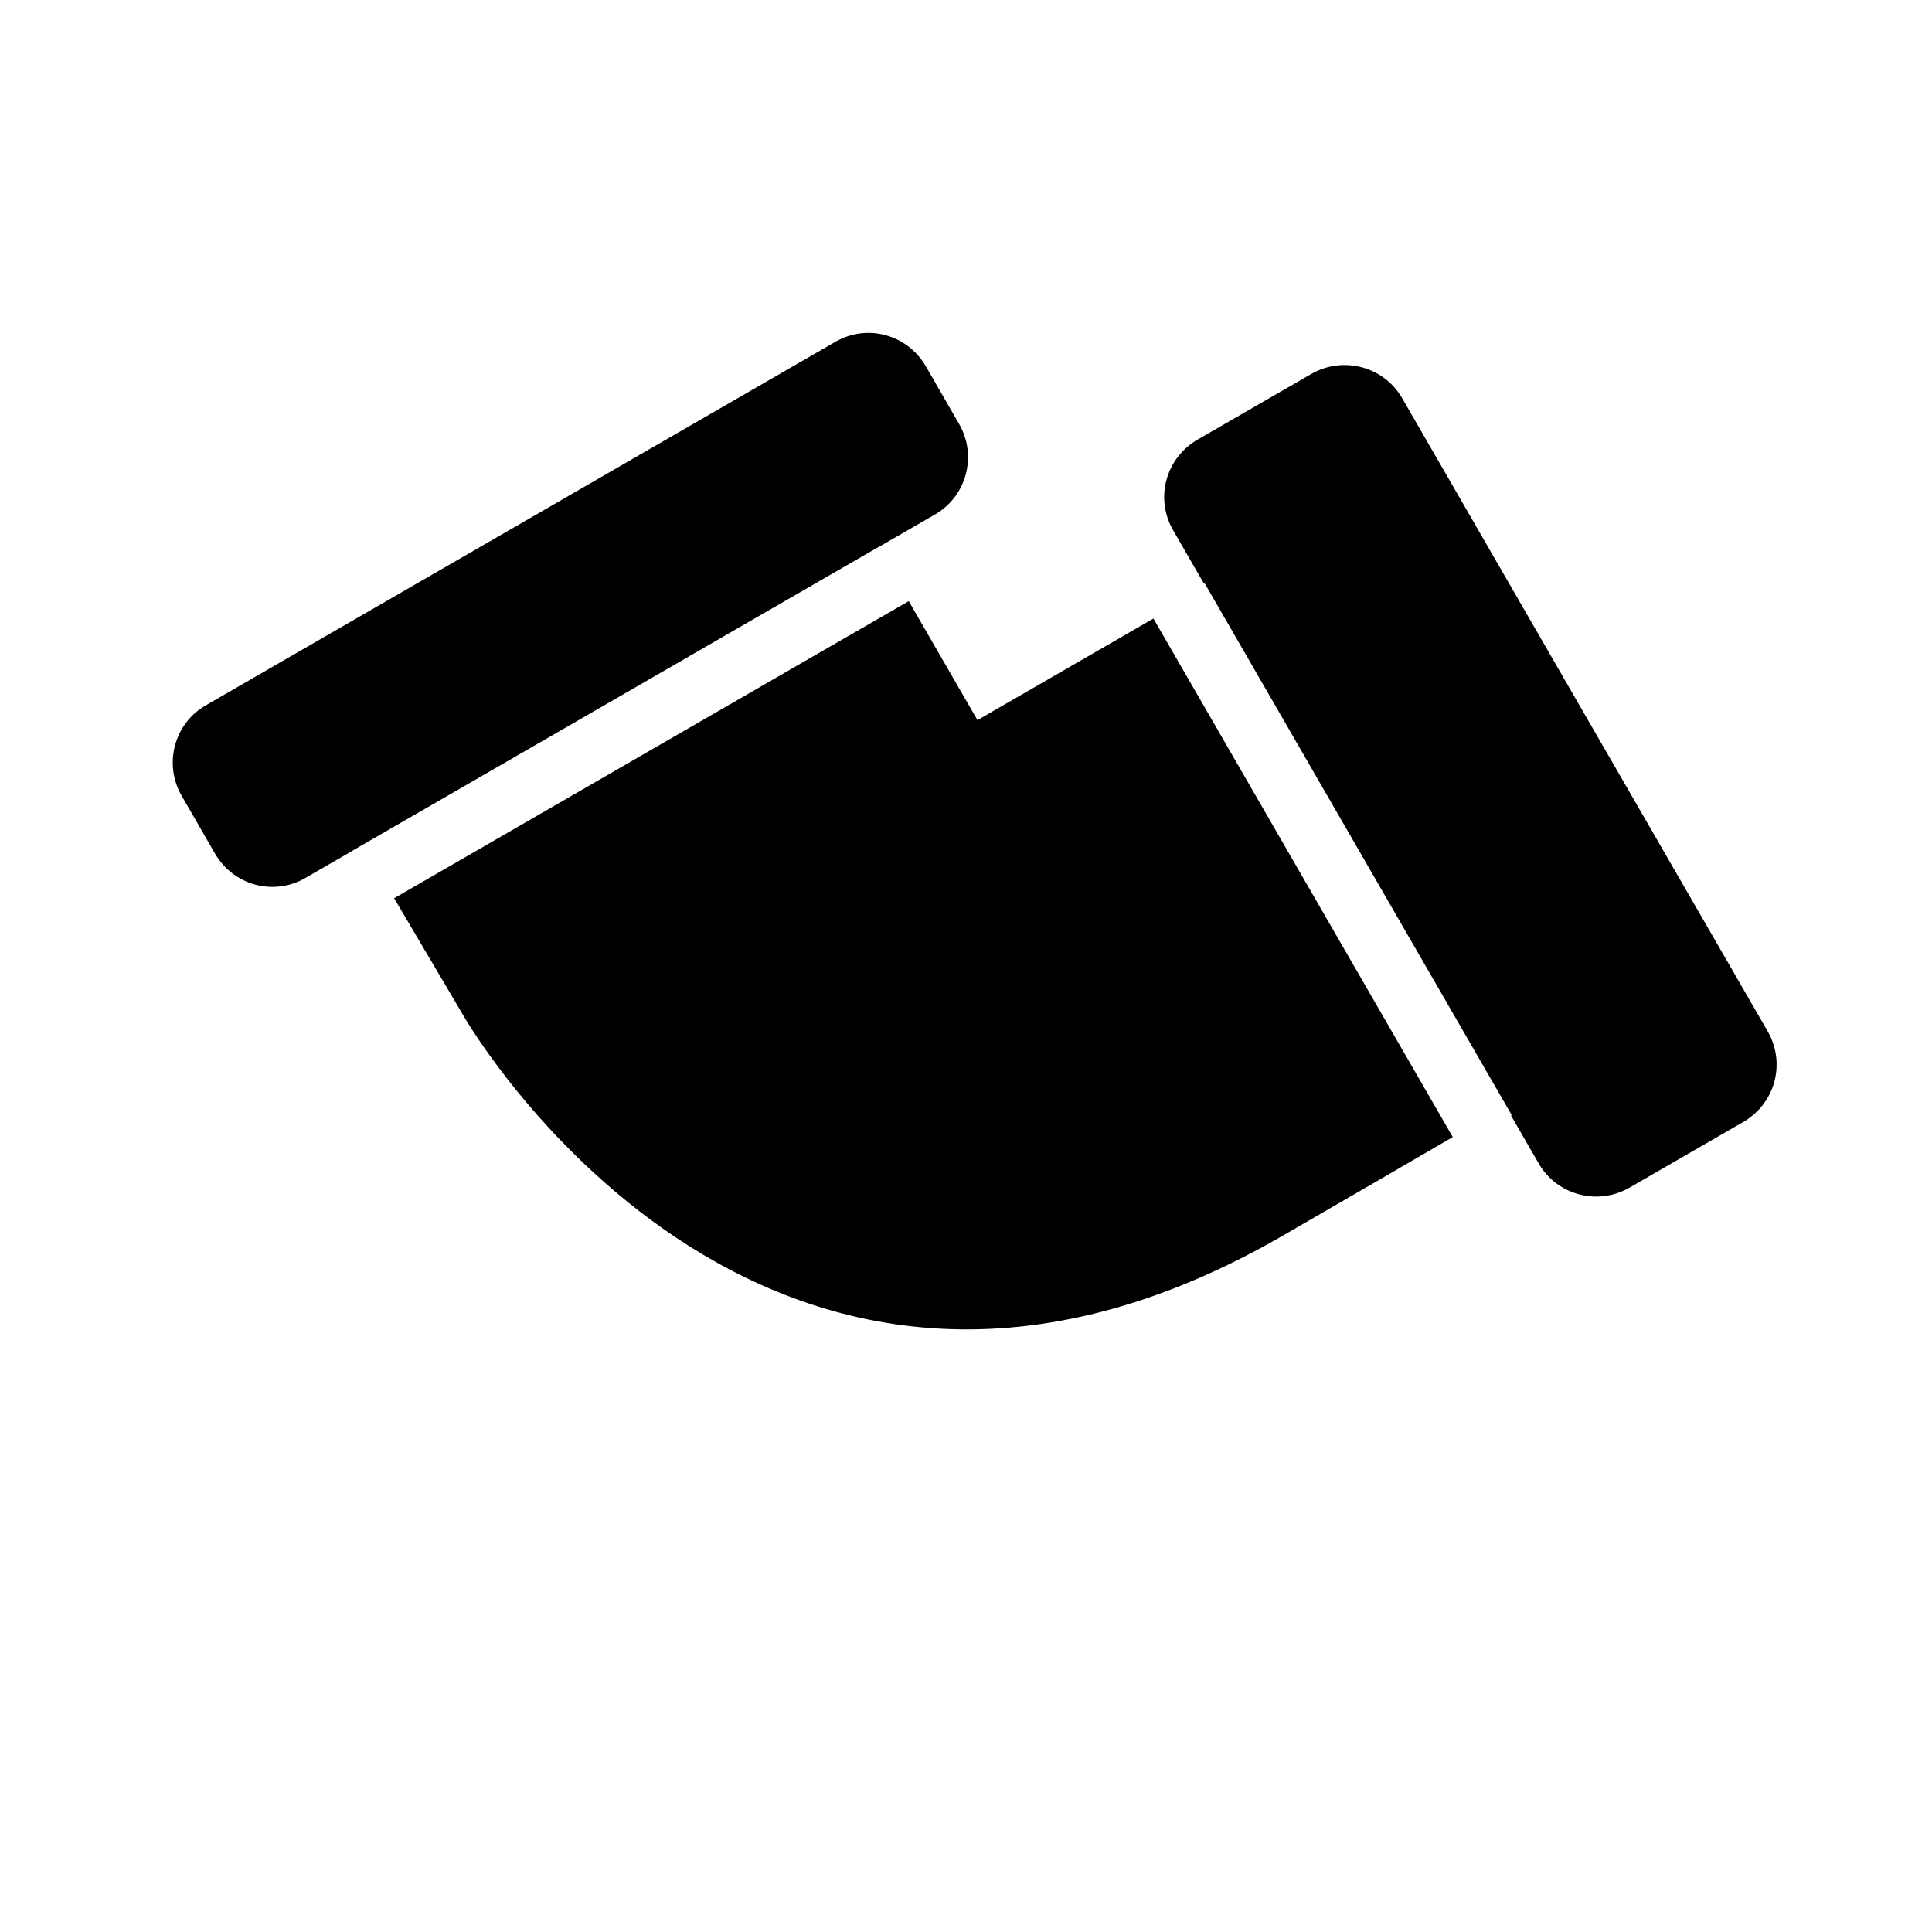
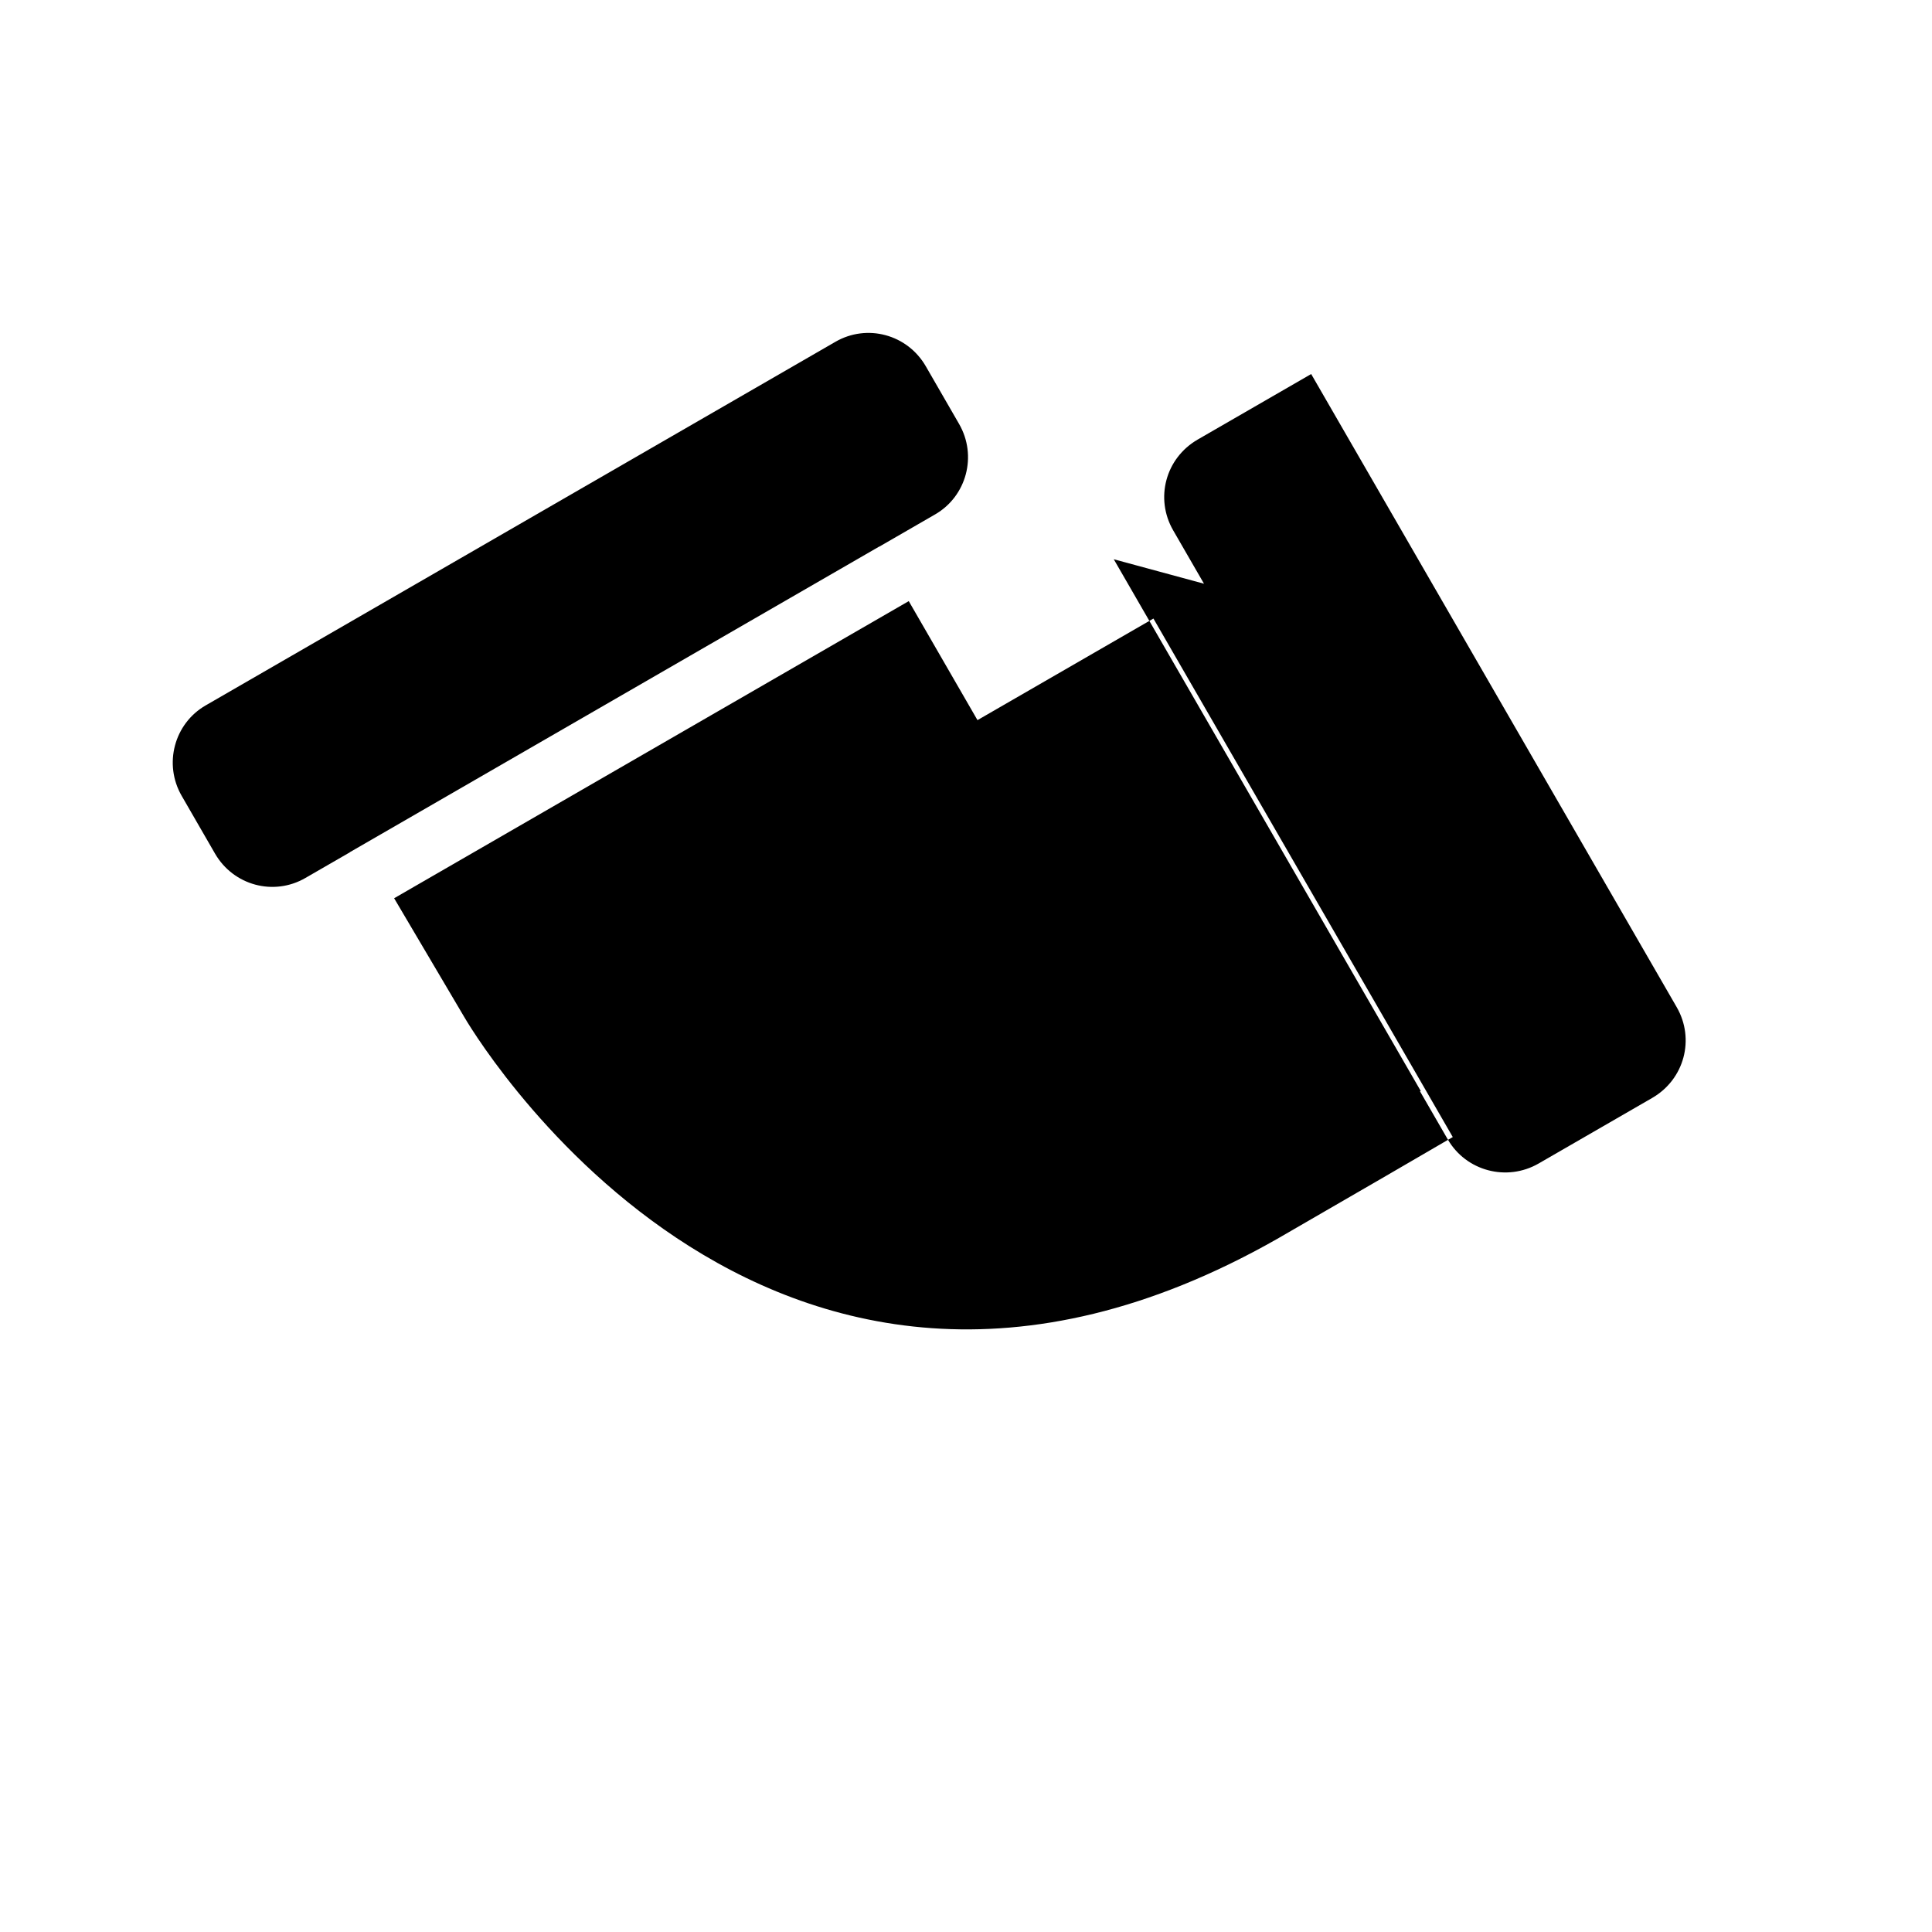
<svg xmlns="http://www.w3.org/2000/svg" fill="#000000" width="800px" height="800px" version="1.1" viewBox="144 144 512 512">
-   <path d="m449.67 307.92-46.629 26.922-18.211-31.539-136.38 78.742 18.516 31.363s78.391 136.79 215.46 58.934c23.414-13.527 37.773-21.867 46.574-27.012zm13.402-9.227-8.172-14.152c-4.856-8.41-2.066-19.109 6.519-24.066l30.055-17.352c8.453-4.883 19.25-2.016 24.102 6.387l96.871 167.79c4.856 8.41 2.066 19.109-6.519 24.066l-30.055 17.352c-8.457 4.883-19.25 2.016-24.102-6.387l-7.352-12.73 0.188-0.109-81.348-140.9zm-226.35 71.176-11.809 6.816c-8.363 4.832-19.043 1.996-23.941-6.488l-8.82-15.281c-4.859-8.41-2.008-19.152 6.352-23.977l166.9-96.363c8.363-4.828 19.043-1.992 23.941 6.488l8.82 15.281c4.859 8.414 2.008 19.152-6.352 23.98l-14.816 8.555-0.012-0.027-140.28 80.992z" fill-rule="evenodd" />
+   <path d="m449.67 307.92-46.629 26.922-18.211-31.539-136.38 78.742 18.516 31.363s78.391 136.79 215.46 58.934c23.414-13.527 37.773-21.867 46.574-27.012zm13.402-9.227-8.172-14.152c-4.856-8.41-2.066-19.109 6.519-24.066l30.055-17.352l96.871 167.79c4.856 8.41 2.066 19.109-6.519 24.066l-30.055 17.352c-8.457 4.883-19.25 2.016-24.102-6.387l-7.352-12.73 0.188-0.109-81.348-140.9zm-226.35 71.176-11.809 6.816c-8.363 4.832-19.043 1.996-23.941-6.488l-8.82-15.281c-4.859-8.41-2.008-19.152 6.352-23.977l166.9-96.363c8.363-4.828 19.043-1.992 23.941 6.488l8.82 15.281c4.859 8.414 2.008 19.152-6.352 23.98l-14.816 8.555-0.012-0.027-140.28 80.992z" fill-rule="evenodd" />
</svg>